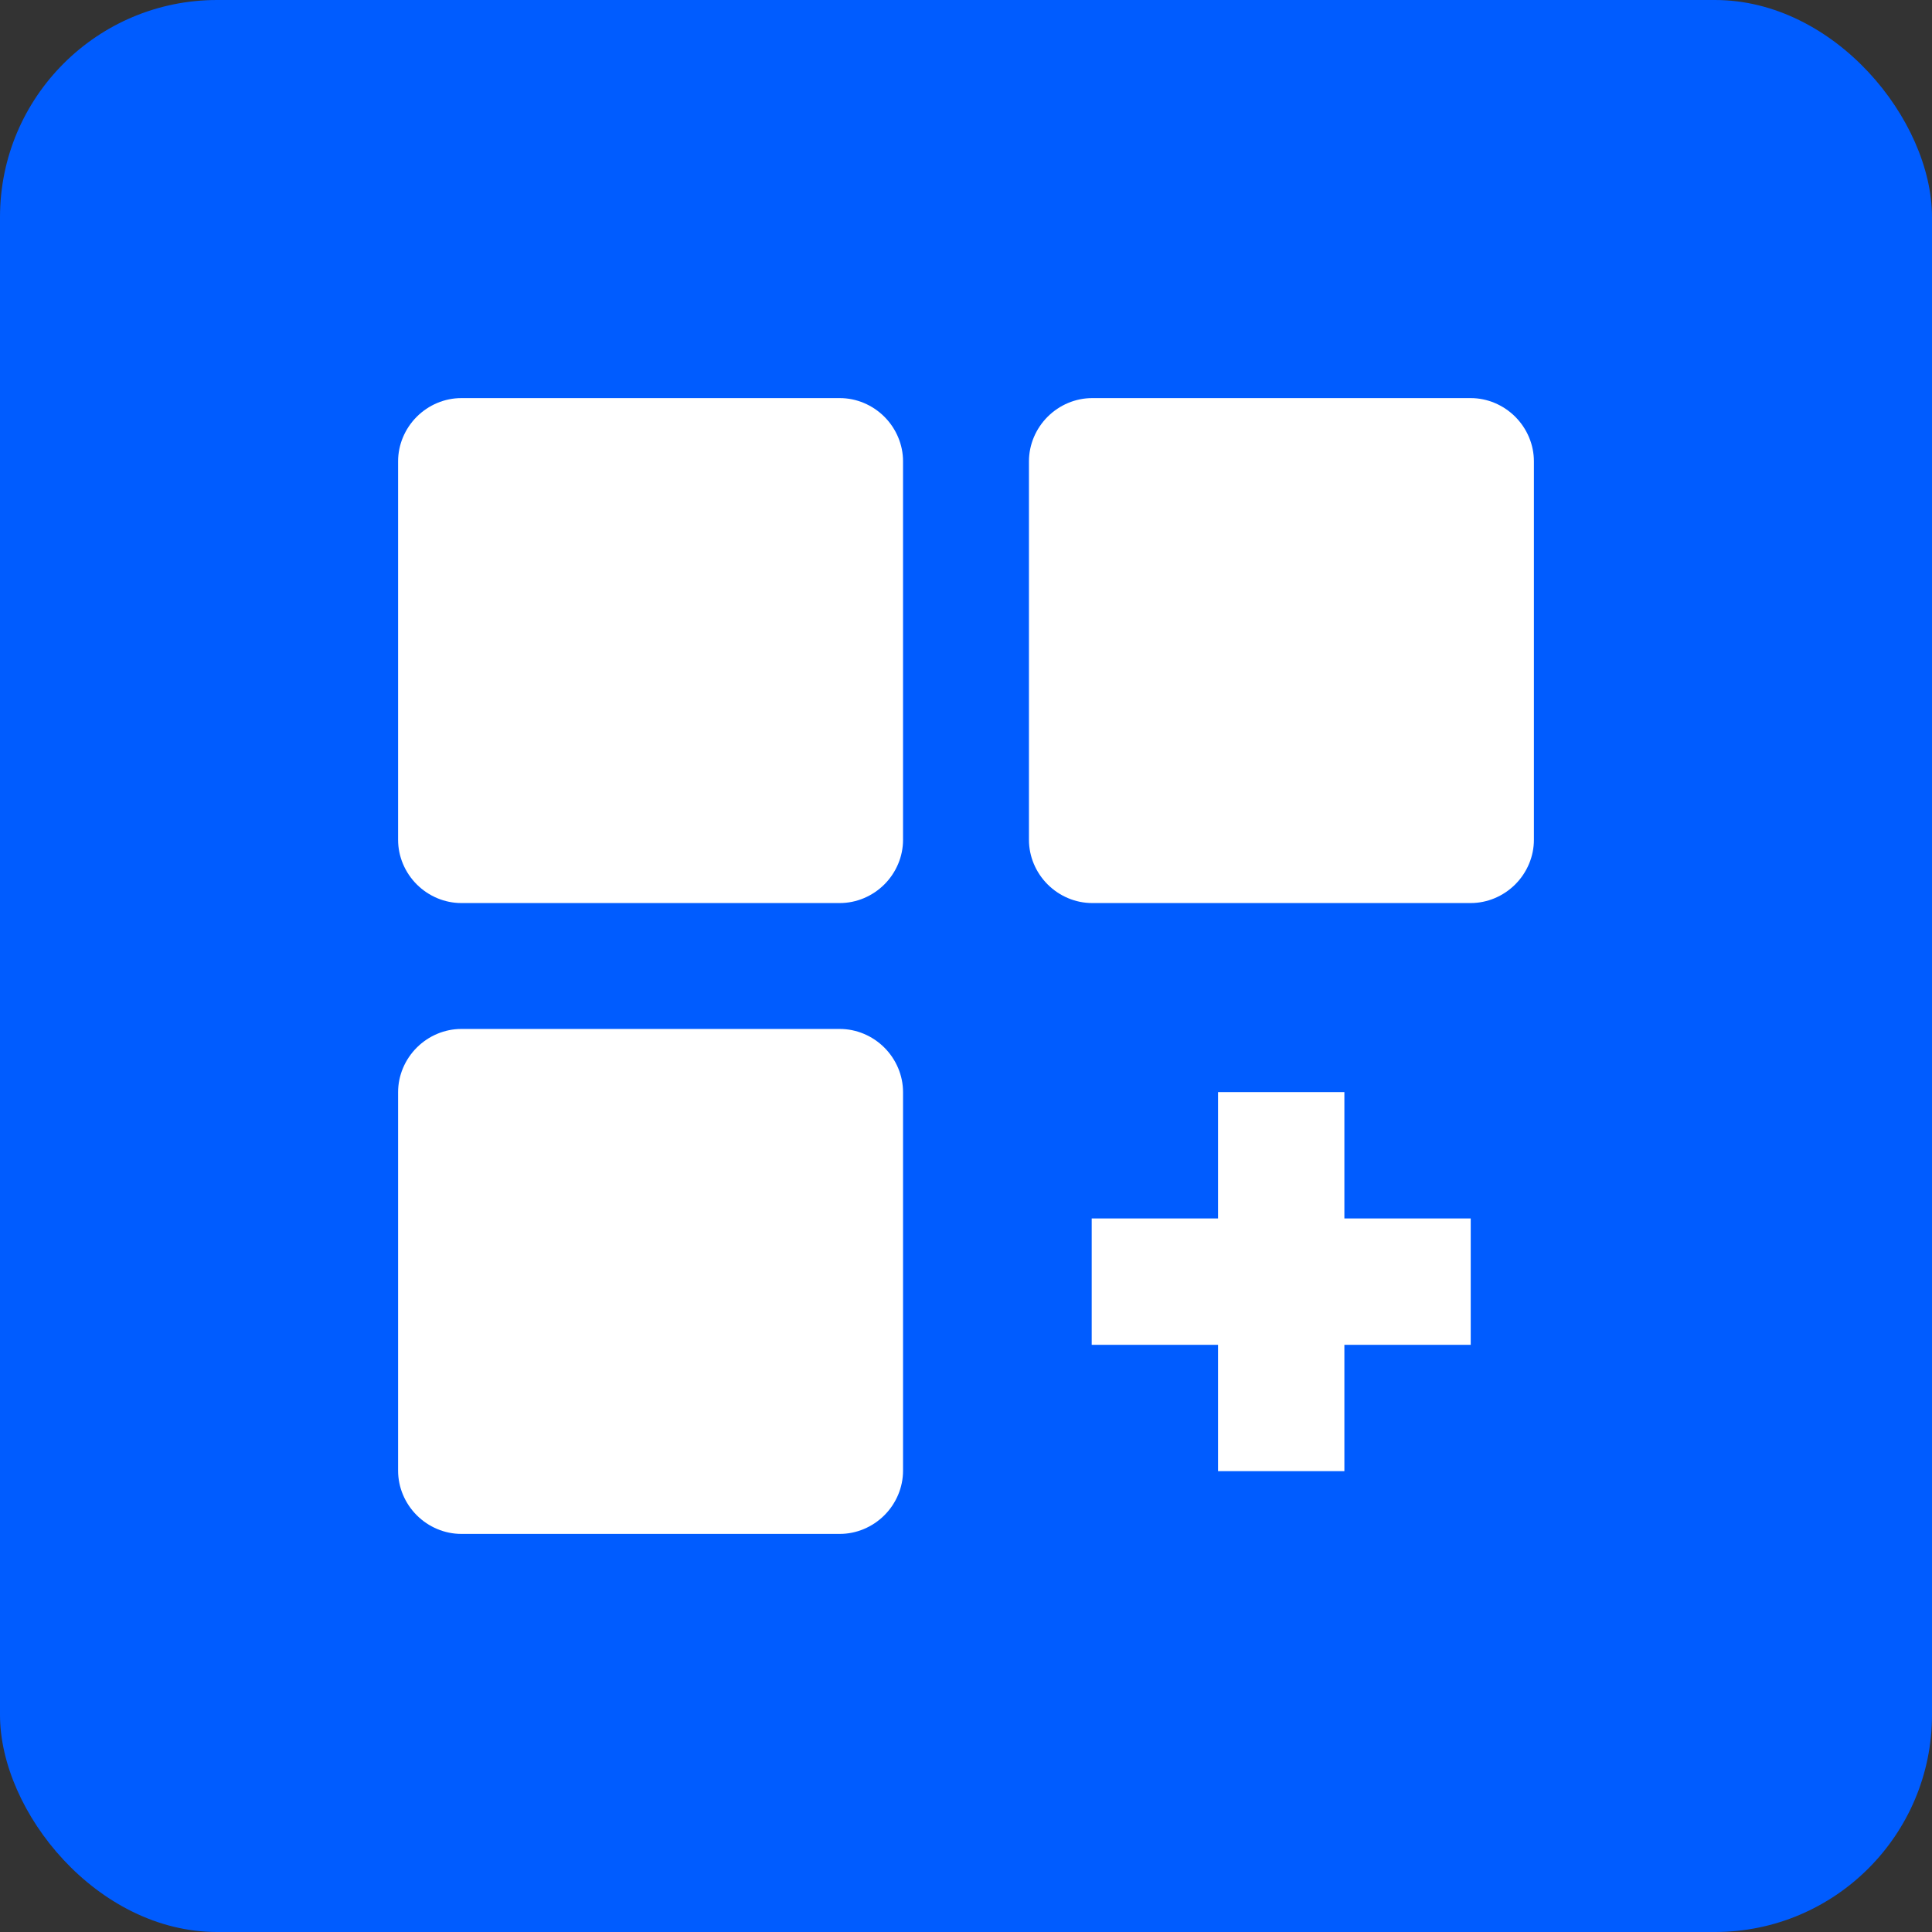
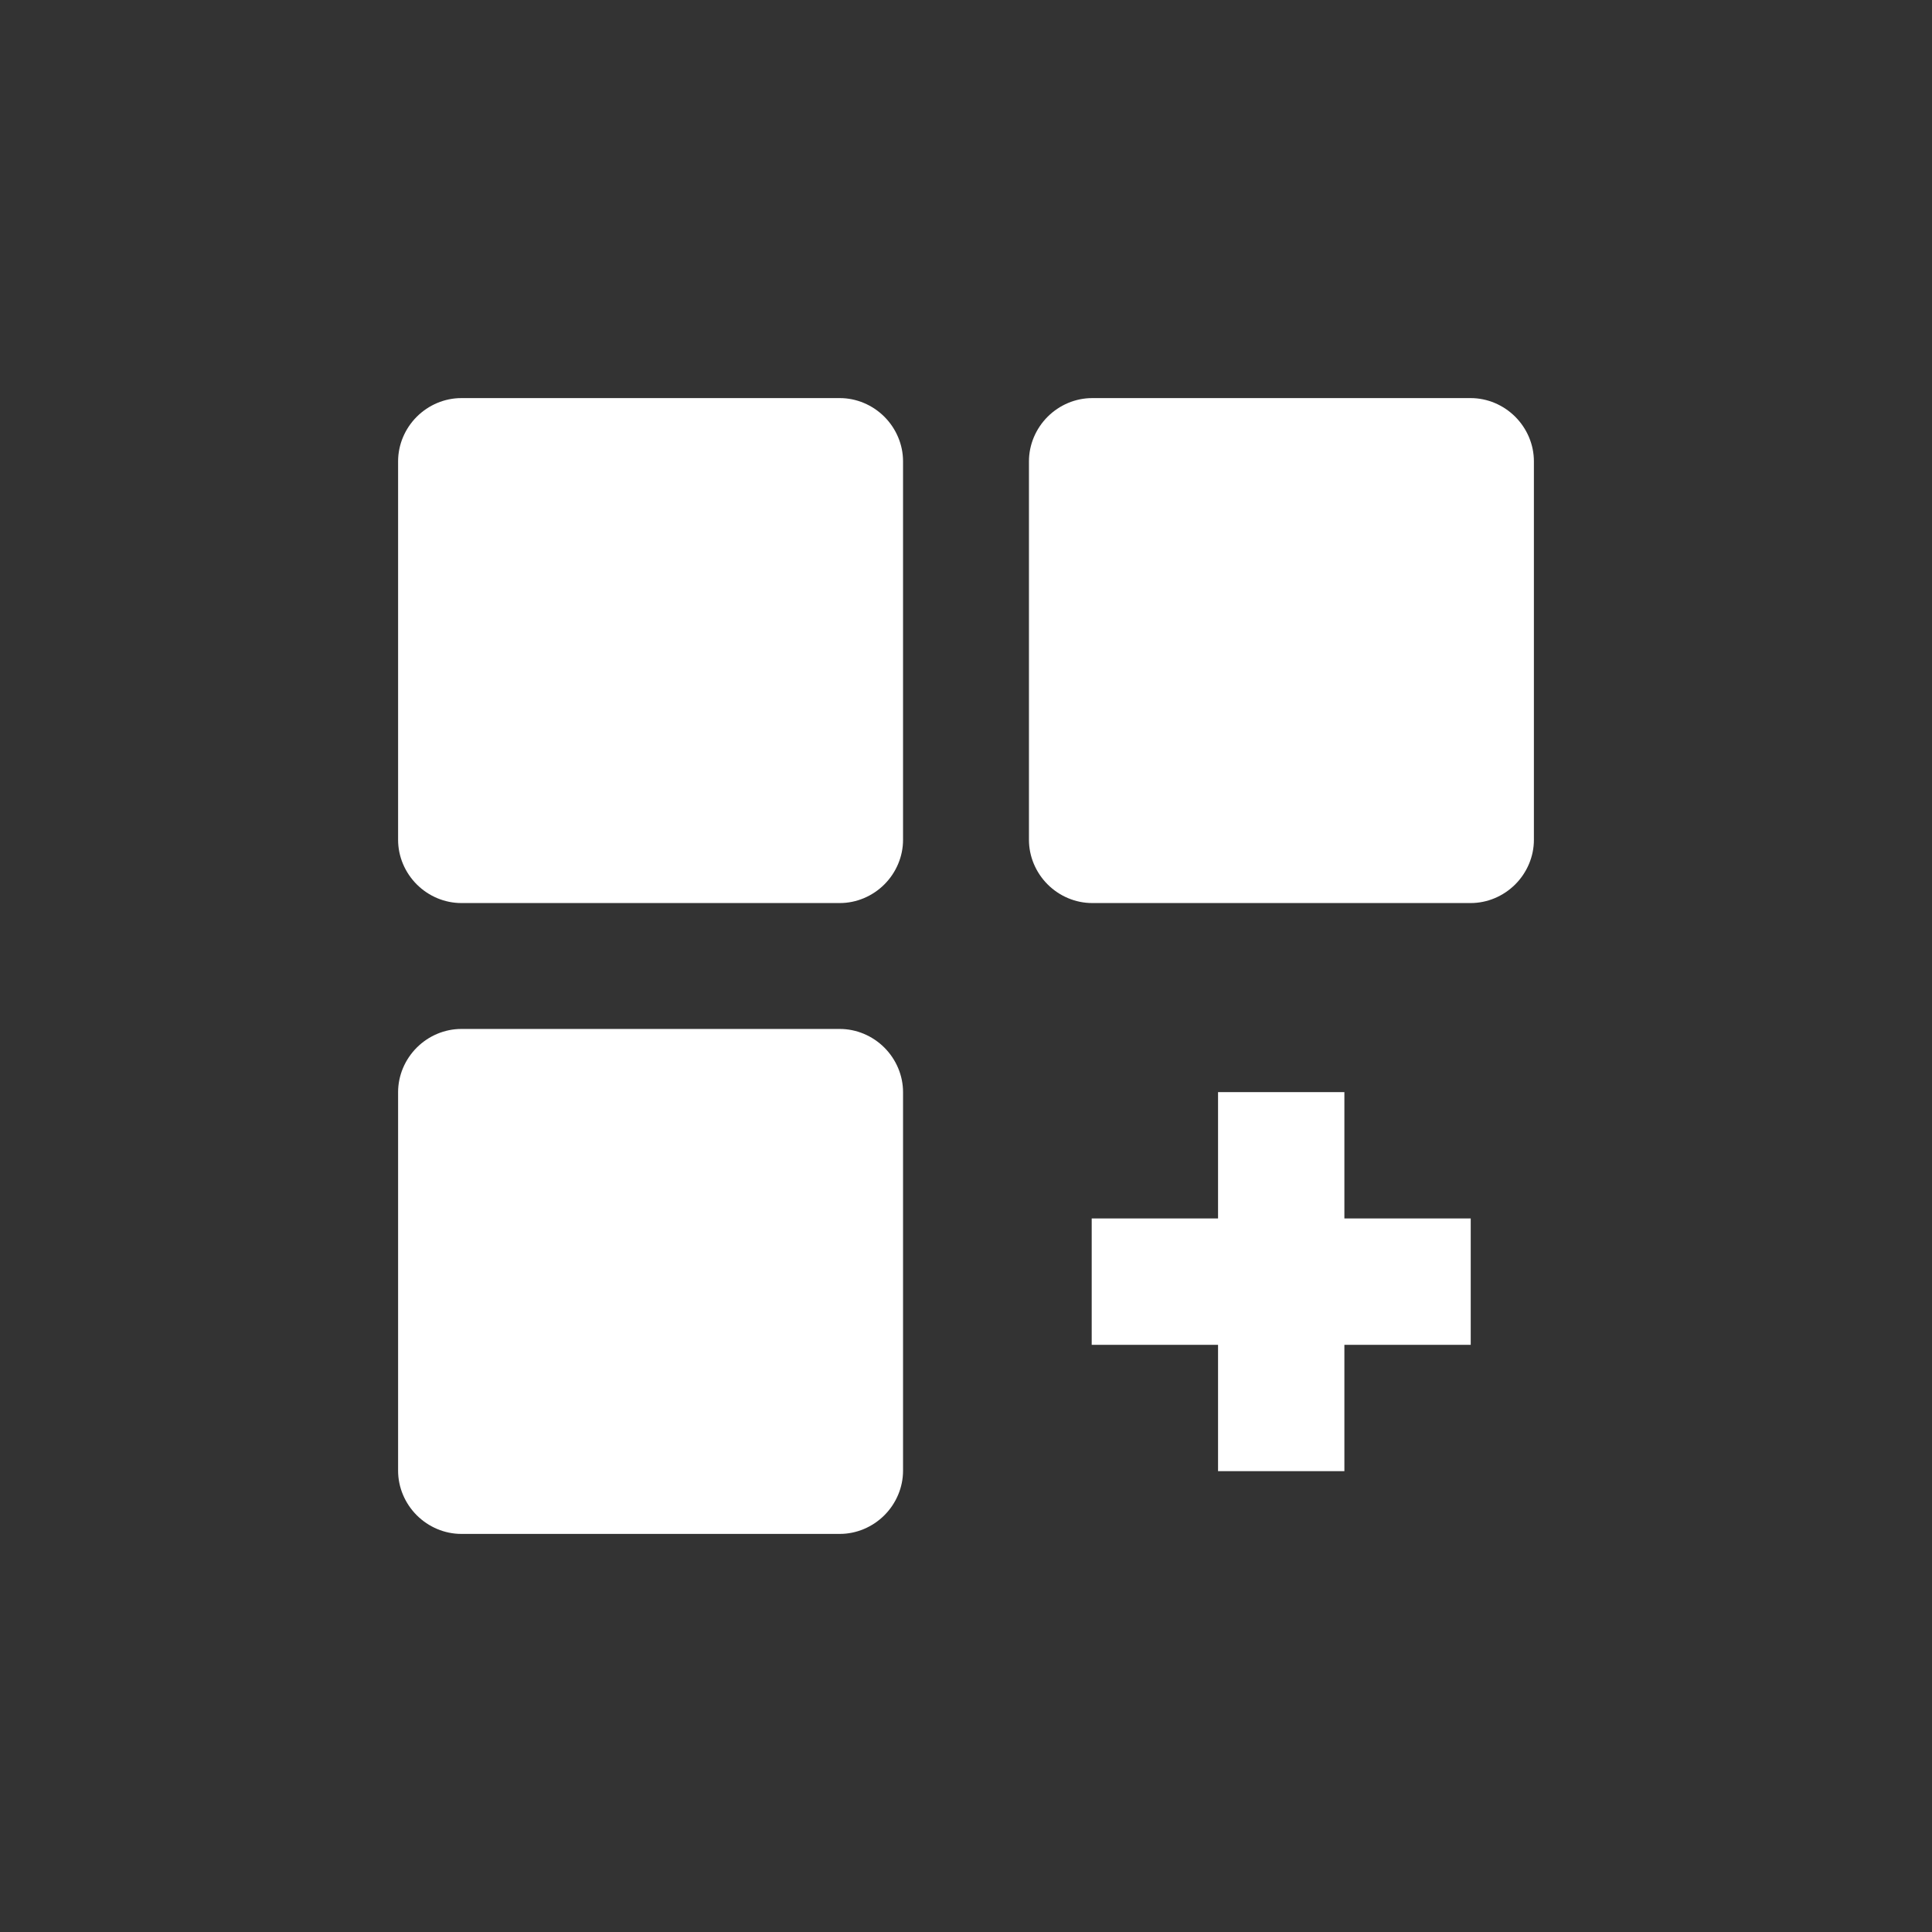
<svg xmlns="http://www.w3.org/2000/svg" id="Layer_2" viewBox="0 0 45.57 45.57">
  <rect x="0" y="0" width="45.57" height="45.57" fill="#333333" stroke="none" />
  <defs>
    <style>.cls-1{fill:#005cff;}.cls-2{fill:#fff;}</style>
  </defs>
  <g id="Layer_1-2">
    <g>
-       <rect class="cls-1" width="45.57" height="45.57" rx="5.12" ry="5.12" />
      <path class="cls-2" d="M19.81,9.39H10.88c-.39,0-.77,.16-1.05,.44-.28,.28-.44,.66-.44,1.05v8.93c0,.39,.16,.77,.44,1.05,.28,.28,.66,.44,1.05,.44h8.93c.39,0,.77-.16,1.05-.44s.44-.66,.44-1.05V10.88c0-.39-.16-.77-.44-1.05-.28-.28-.66-.44-1.05-.44Zm14.88,0h-8.93c-.39,0-.77,.16-1.05,.44-.28,.28-.44,.66-.44,1.05v8.93c0,.39,.16,.77,.44,1.05s.66,.44,1.05,.44h8.93c.39,0,.77-.16,1.05-.44s.44-.66,.44-1.05V10.88c0-.39-.16-.77-.44-1.05-.28-.28-.66-.44-1.05-.44Zm-14.88,14.88H10.88c-.39,0-.77,.16-1.05,.44-.28,.28-.44,.66-.44,1.05v8.93c0,.39,.16,.77,.44,1.05,.28,.28,.66,.44,1.05,.44h8.93c.39,0,.77-.16,1.05-.44s.44-.66,.44-1.05v-8.93c0-.39-.16-.77-.44-1.05s-.66-.44-1.05-.44Zm11.9,1.49h-2.98v2.98h-2.98v2.98h2.98v2.98h2.98v-2.98h2.98v-2.98h-2.98v-2.98Z" />
    </g>
  </g>
</svg>